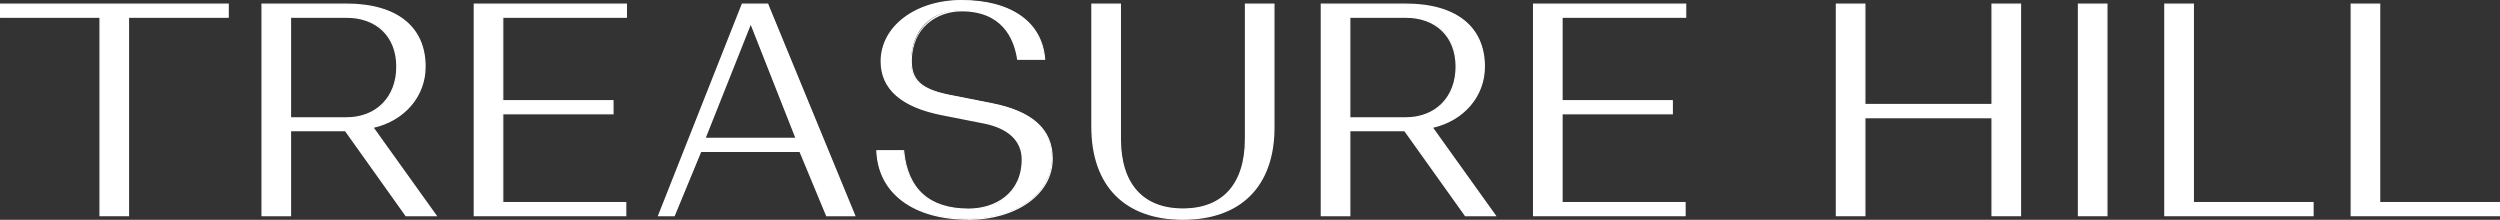
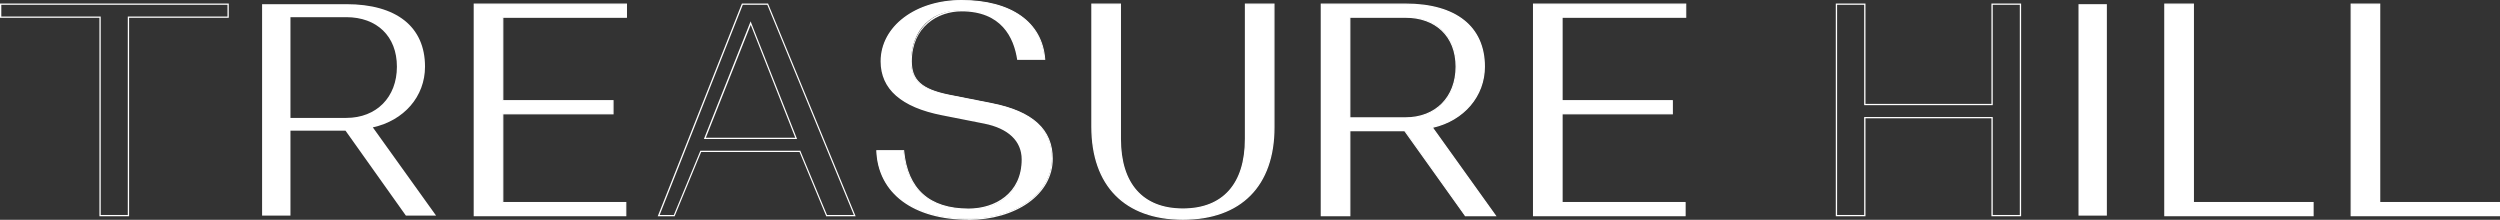
<svg xmlns="http://www.w3.org/2000/svg" width="273" height="24" viewBox="0 0 273 24" fill="none">
  <rect x="0" y="0" width="273" height="24" fill="#333333" stroke="none" />
  <g clip-path="url(#clip0_112_3884)">
-     <path d="M0.071 0.455V1.875H10.928V23.545H14.026V1.875H24.911V0.455H0.071Z" fill="white" />
    <path d="M0.142 0.524H24.84V1.806H13.955V23.476H10.999V1.806H0.142V0.524ZM0 0.386V1.944H10.857V23.614H14.097V1.944H24.982V0.386H0Z" fill="white" />
    <path d="M31.718 1.875V12.875H37.814C41.111 12.875 43.342 10.615 43.342 7.279C43.342 3.943 41.14 1.875 37.814 1.875H31.718ZM31.718 14.268V23.545H28.62V0.455H37.814C43.285 0.455 46.412 2.909 46.412 7.279C46.412 10.546 44.11 13.165 40.713 13.909L47.62 23.545H44.323L37.729 14.268H31.732H31.718Z" fill="white" />
-     <path d="M31.789 12.806H37.814C41.083 12.806 43.271 10.587 43.271 7.279C43.271 3.97 41.083 1.944 37.814 1.944H31.789V12.806ZM37.814 12.944H31.647V1.806H37.814C41.168 1.806 43.413 3.998 43.413 7.279C43.413 10.559 41.168 12.944 37.814 12.944ZM44.351 23.476H47.478L40.6 13.868L40.699 13.84C44.081 13.096 46.341 10.463 46.341 7.279C46.341 2.991 43.229 0.524 37.814 0.524H28.691V23.476H31.647V14.199H37.758V14.226L44.365 23.476H44.351ZM47.748 23.614H44.28V23.586L37.687 14.337H31.789V23.614H28.549V0.386H37.814C43.328 0.386 46.483 2.895 46.483 7.279C46.483 10.504 44.209 13.165 40.827 13.951L47.748 23.614Z" fill="white" />
    <path d="M68.339 22.125V23.545H51.798V0.455H68.396V1.875H54.896V11.001H66.932V12.42H54.896V22.125H68.339Z" fill="white" />
    <path d="M51.869 23.476H68.268V22.194H54.839V12.351H66.875V11.069H54.839V1.806H68.339V0.524H51.883V23.476H51.869ZM68.41 23.614H51.727V0.386H68.467V1.944H54.967V10.932H67.003V12.489H54.967V22.056H68.396V23.614H68.41Z" fill="white" />
-     <path d="M86.941 15.109L81.967 2.523L76.965 15.109H86.941ZM93.335 23.545H90.266L87.367 16.528H76.538L73.639 23.545H71.934L81.072 0.455H83.843L93.335 23.545Z" fill="white" />
    <path d="M77.078 15.04H86.841L81.981 2.716L77.078 15.04ZM87.04 15.178H76.865L81.967 2.33L87.04 15.178ZM90.323 23.476H93.236L83.786 0.524H81.114L72.034 23.476H73.582L76.481 16.459H87.409V16.501L90.308 23.476H90.323ZM93.435 23.614H90.209V23.573L87.31 16.597H76.567L73.668 23.614H71.82L71.863 23.517L81.015 0.386H83.885V0.427L93.435 23.614Z" fill="white" />
    <path d="M95.765 16.459H98.664C99.062 20.692 101.464 22.828 105.769 22.828C110.075 22.828 111.638 20.044 111.638 17.397C111.638 15.329 110.132 13.937 107.475 13.413L102.87 12.503C98.437 11.635 96.234 9.691 96.234 6.686C96.234 2.909 100.028 0.055 105.002 0.055C110.402 0.055 113.77 2.412 114.068 6.451H111.127C110.7 3.612 109.066 1.144 104.988 1.144C100.909 1.144 99.488 4.149 99.488 6.672C99.488 8.809 100.682 9.774 103.553 10.353L108.285 11.29C112.718 12.159 114.878 14.144 114.878 17.3C114.878 21.146 110.914 23.904 105.741 23.904C99.744 23.904 95.907 21.05 95.737 16.432" fill="white" />
    <path d="M95.85 16.528C96.049 21.05 99.844 23.862 105.784 23.862C108.285 23.862 110.573 23.201 112.25 22.015C113.926 20.816 114.85 19.148 114.85 17.328C114.85 14.199 112.704 12.241 108.313 11.373L103.581 10.435C100.611 9.829 99.46 8.781 99.46 6.686C99.46 5.307 99.943 3.929 100.782 2.936C101.791 1.723 103.254 1.089 105.031 1.089C109.45 1.089 110.843 3.956 111.226 6.396H114.026C113.699 2.468 110.345 0.124 105.031 0.124C100.071 0.124 96.334 2.95 96.334 6.686C96.334 9.65 98.551 11.58 102.913 12.434L107.517 13.344C110.246 13.868 111.738 15.315 111.738 17.383C111.738 18.831 111.241 20.168 110.331 21.146C109.28 22.291 107.702 22.897 105.798 22.897C101.464 22.897 99.048 20.761 98.636 16.528H95.879H95.85ZM105.77 24C99.73 24 95.865 21.119 95.694 16.459V16.391H98.735V16.459C99.133 20.65 101.506 22.773 105.77 22.773C108.654 22.773 111.567 21.119 111.567 17.411C111.567 15.398 110.104 14.02 107.461 13.496L102.856 12.586C98.423 11.717 96.163 9.732 96.163 6.7C96.163 2.881 99.957 0 105.002 0C110.431 0 113.841 2.412 114.14 6.465V6.534H111.07V6.479C110.701 4.094 109.351 1.241 105.002 1.241C102.387 1.241 99.574 2.95 99.574 6.7C99.574 8.74 100.668 9.719 103.581 10.325L108.313 11.262C112.79 12.145 114.964 14.13 114.964 17.342C114.964 19.216 114.026 20.912 112.306 22.139C110.615 23.338 108.285 24.014 105.755 24.014" fill="white" />
    <path d="M139.108 0.455V13.909C139.108 20.278 135.47 23.931 129.174 23.931C122.879 23.931 119.241 20.25 119.241 13.84V0.455H122.339V15.164C122.339 20.113 124.812 22.828 129.174 22.828C133.537 22.828 136.01 20.113 136.01 15.164V0.455H139.108Z" fill="white" />
    <path d="M119.312 0.524V13.84C119.312 20.209 122.908 23.862 129.174 23.862C135.441 23.862 139.037 20.237 139.037 13.909V0.524H136.081V15.164C136.081 20.154 133.622 22.897 129.174 22.897C124.727 22.897 122.268 20.154 122.268 15.164V0.524H119.312ZM129.174 24C122.822 24 119.17 20.292 119.17 13.84V0.386H122.41V15.164C122.41 20.057 124.812 22.759 129.174 22.759C133.537 22.759 135.939 20.057 135.939 15.164V0.386H139.179V13.909C139.179 20.319 135.527 24 129.174 24Z" fill="white" />
    <path d="M147.392 1.875V12.875H153.489C156.786 12.875 159.017 10.615 159.017 7.279C159.017 3.943 156.814 1.875 153.489 1.875H147.392ZM147.392 14.268V23.545H144.295V0.455H153.489C158.96 0.455 162.086 2.909 162.086 7.279C162.086 10.546 159.784 13.165 156.388 13.909L163.294 23.545H159.997L153.404 14.268H147.407H147.392Z" fill="white" />
    <path d="M147.463 12.806H153.489C156.757 12.806 158.946 10.587 158.946 7.279C158.946 3.97 156.743 1.944 153.489 1.944H147.463V12.806ZM153.489 12.944H147.321V1.806H153.489C156.842 1.806 159.088 3.998 159.088 7.279C159.088 10.559 156.842 12.944 153.489 12.944ZM160.026 23.476H163.152L156.274 13.868L156.374 13.84C159.756 13.096 162.015 10.463 162.015 7.279C162.015 2.991 158.903 0.524 153.489 0.524H144.366V23.476H147.321V14.199H153.432V14.226L160.026 23.476ZM163.436 23.614H159.969V23.586L153.361 14.337H147.463V23.614H144.223V0.386H153.489C159.003 0.386 162.157 2.895 162.157 7.279C162.157 10.504 159.884 13.165 156.501 13.951L163.422 23.614H163.436Z" fill="white" />
    <path d="M184.013 22.125V23.545H167.472V0.455H184.084V1.875H170.57V11.001H182.606V12.42H170.57V22.125H184.013Z" fill="white" />
    <path d="M167.543 23.476H183.942V22.194H170.513V12.351H182.549V11.069H170.513V1.806H184.013V0.524H167.557V23.476H167.543ZM184.084 23.614H167.401V0.386H184.141V1.944H170.641V10.932H182.677V12.489H170.641V22.056H184.07V23.614H184.084Z" fill="white" />
-     <path d="M203.638 23.545H200.54V0.455H203.638V11.414H217.536V0.455H220.634V23.545H217.536V12.848H203.638V23.545Z" fill="white" />
    <path d="M217.607 23.476H220.563V0.524H217.607V11.483H203.567V0.524H200.611V23.476H203.567V12.779H217.607V23.476ZM220.705 23.614H217.465V12.917H203.709V23.614H200.469V0.386H203.709V11.345H217.465V0.386H220.705V23.614Z" fill="white" />
    <path d="M230.07 0.455H226.972V23.545H230.07V0.455Z" fill="white" />
-     <path d="M227.043 23.476H229.999V0.524H227.043V23.476ZM230.141 23.614H226.901V0.386H230.141V23.614Z" fill="white" />
    <path d="M252.579 23.545H236.408V0.455H239.506V22.125H252.579V23.545Z" fill="white" />
    <path d="M236.479 23.476H252.508V22.194H239.435V0.524H236.479V23.476ZM252.65 23.614H236.337V0.386H239.577V22.056H252.65V23.614Z" fill="white" />
    <path d="M272.929 23.545H256.757V0.455H259.855V22.125H272.929V23.545Z" fill="white" />
    <path d="M256.828 23.476H272.858V22.194H259.784V0.524H256.828V23.476ZM273 23.614H256.686V0.386H259.926V22.056H273V23.614Z" fill="white" />
  </g>
  <defs>
    <clipPath id="clip0_112_3884">
      <rect width="273" height="24" fill="white" />
    </clipPath>
  </defs>
</svg>